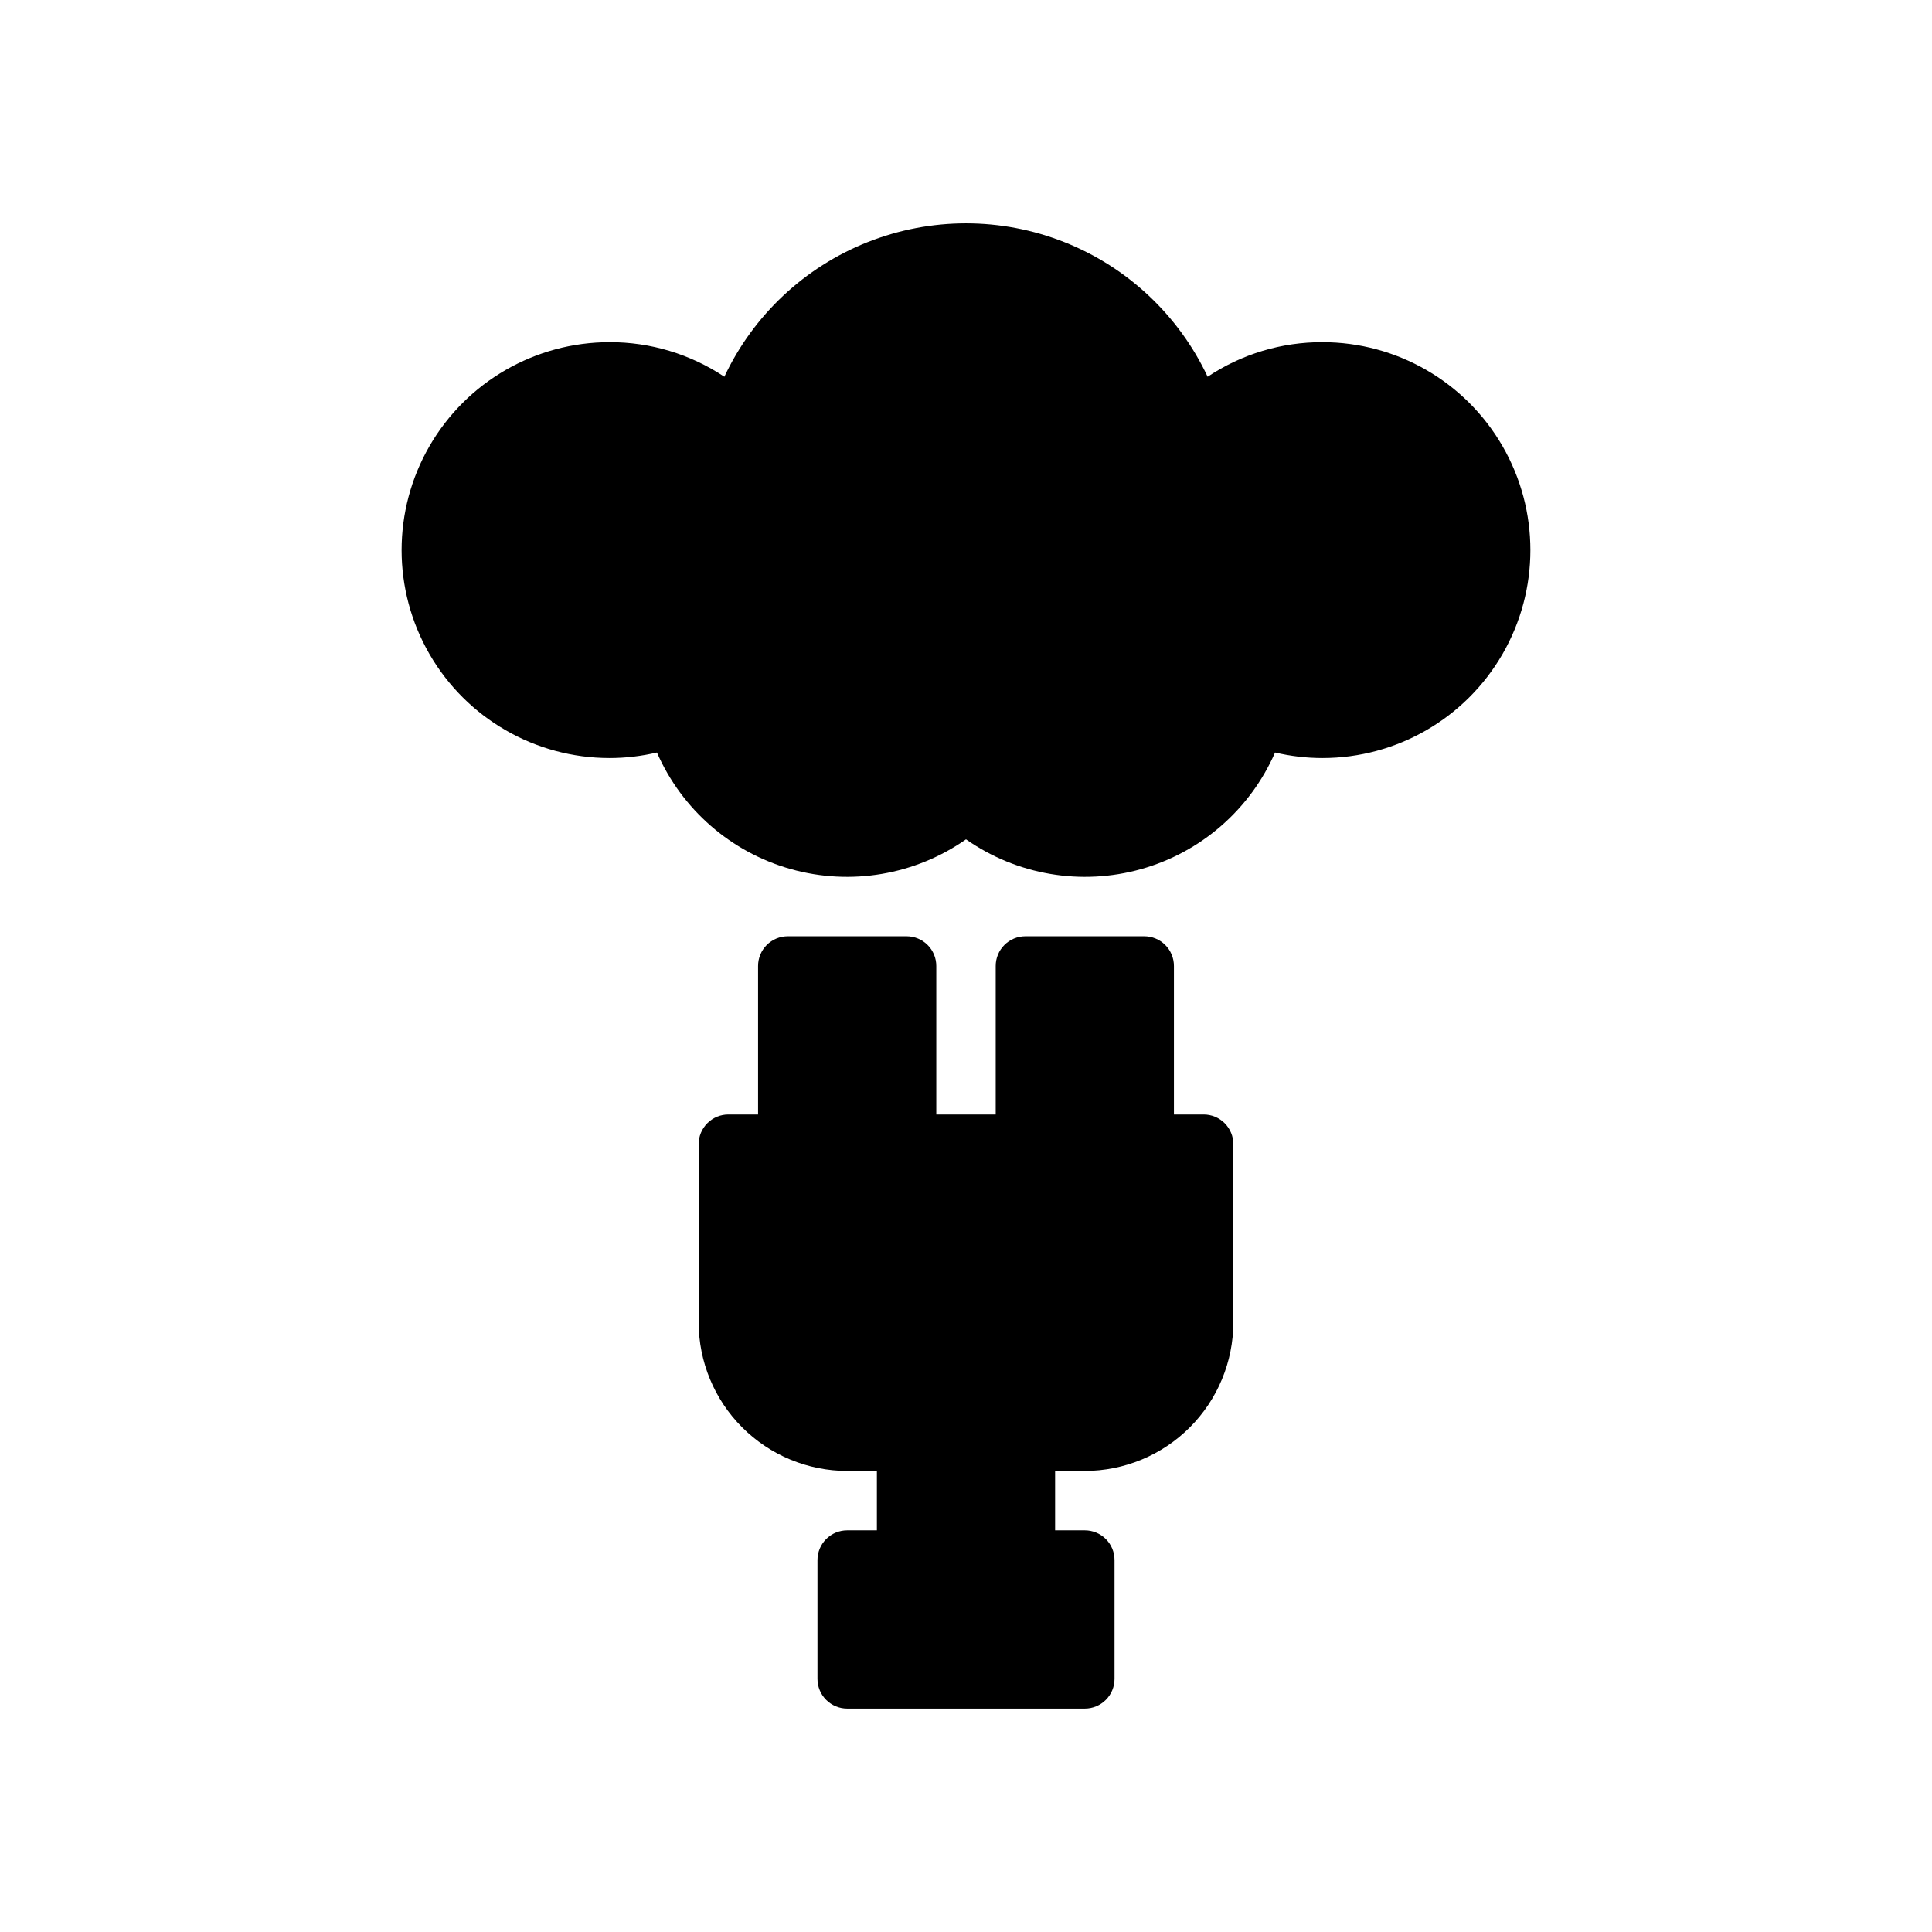
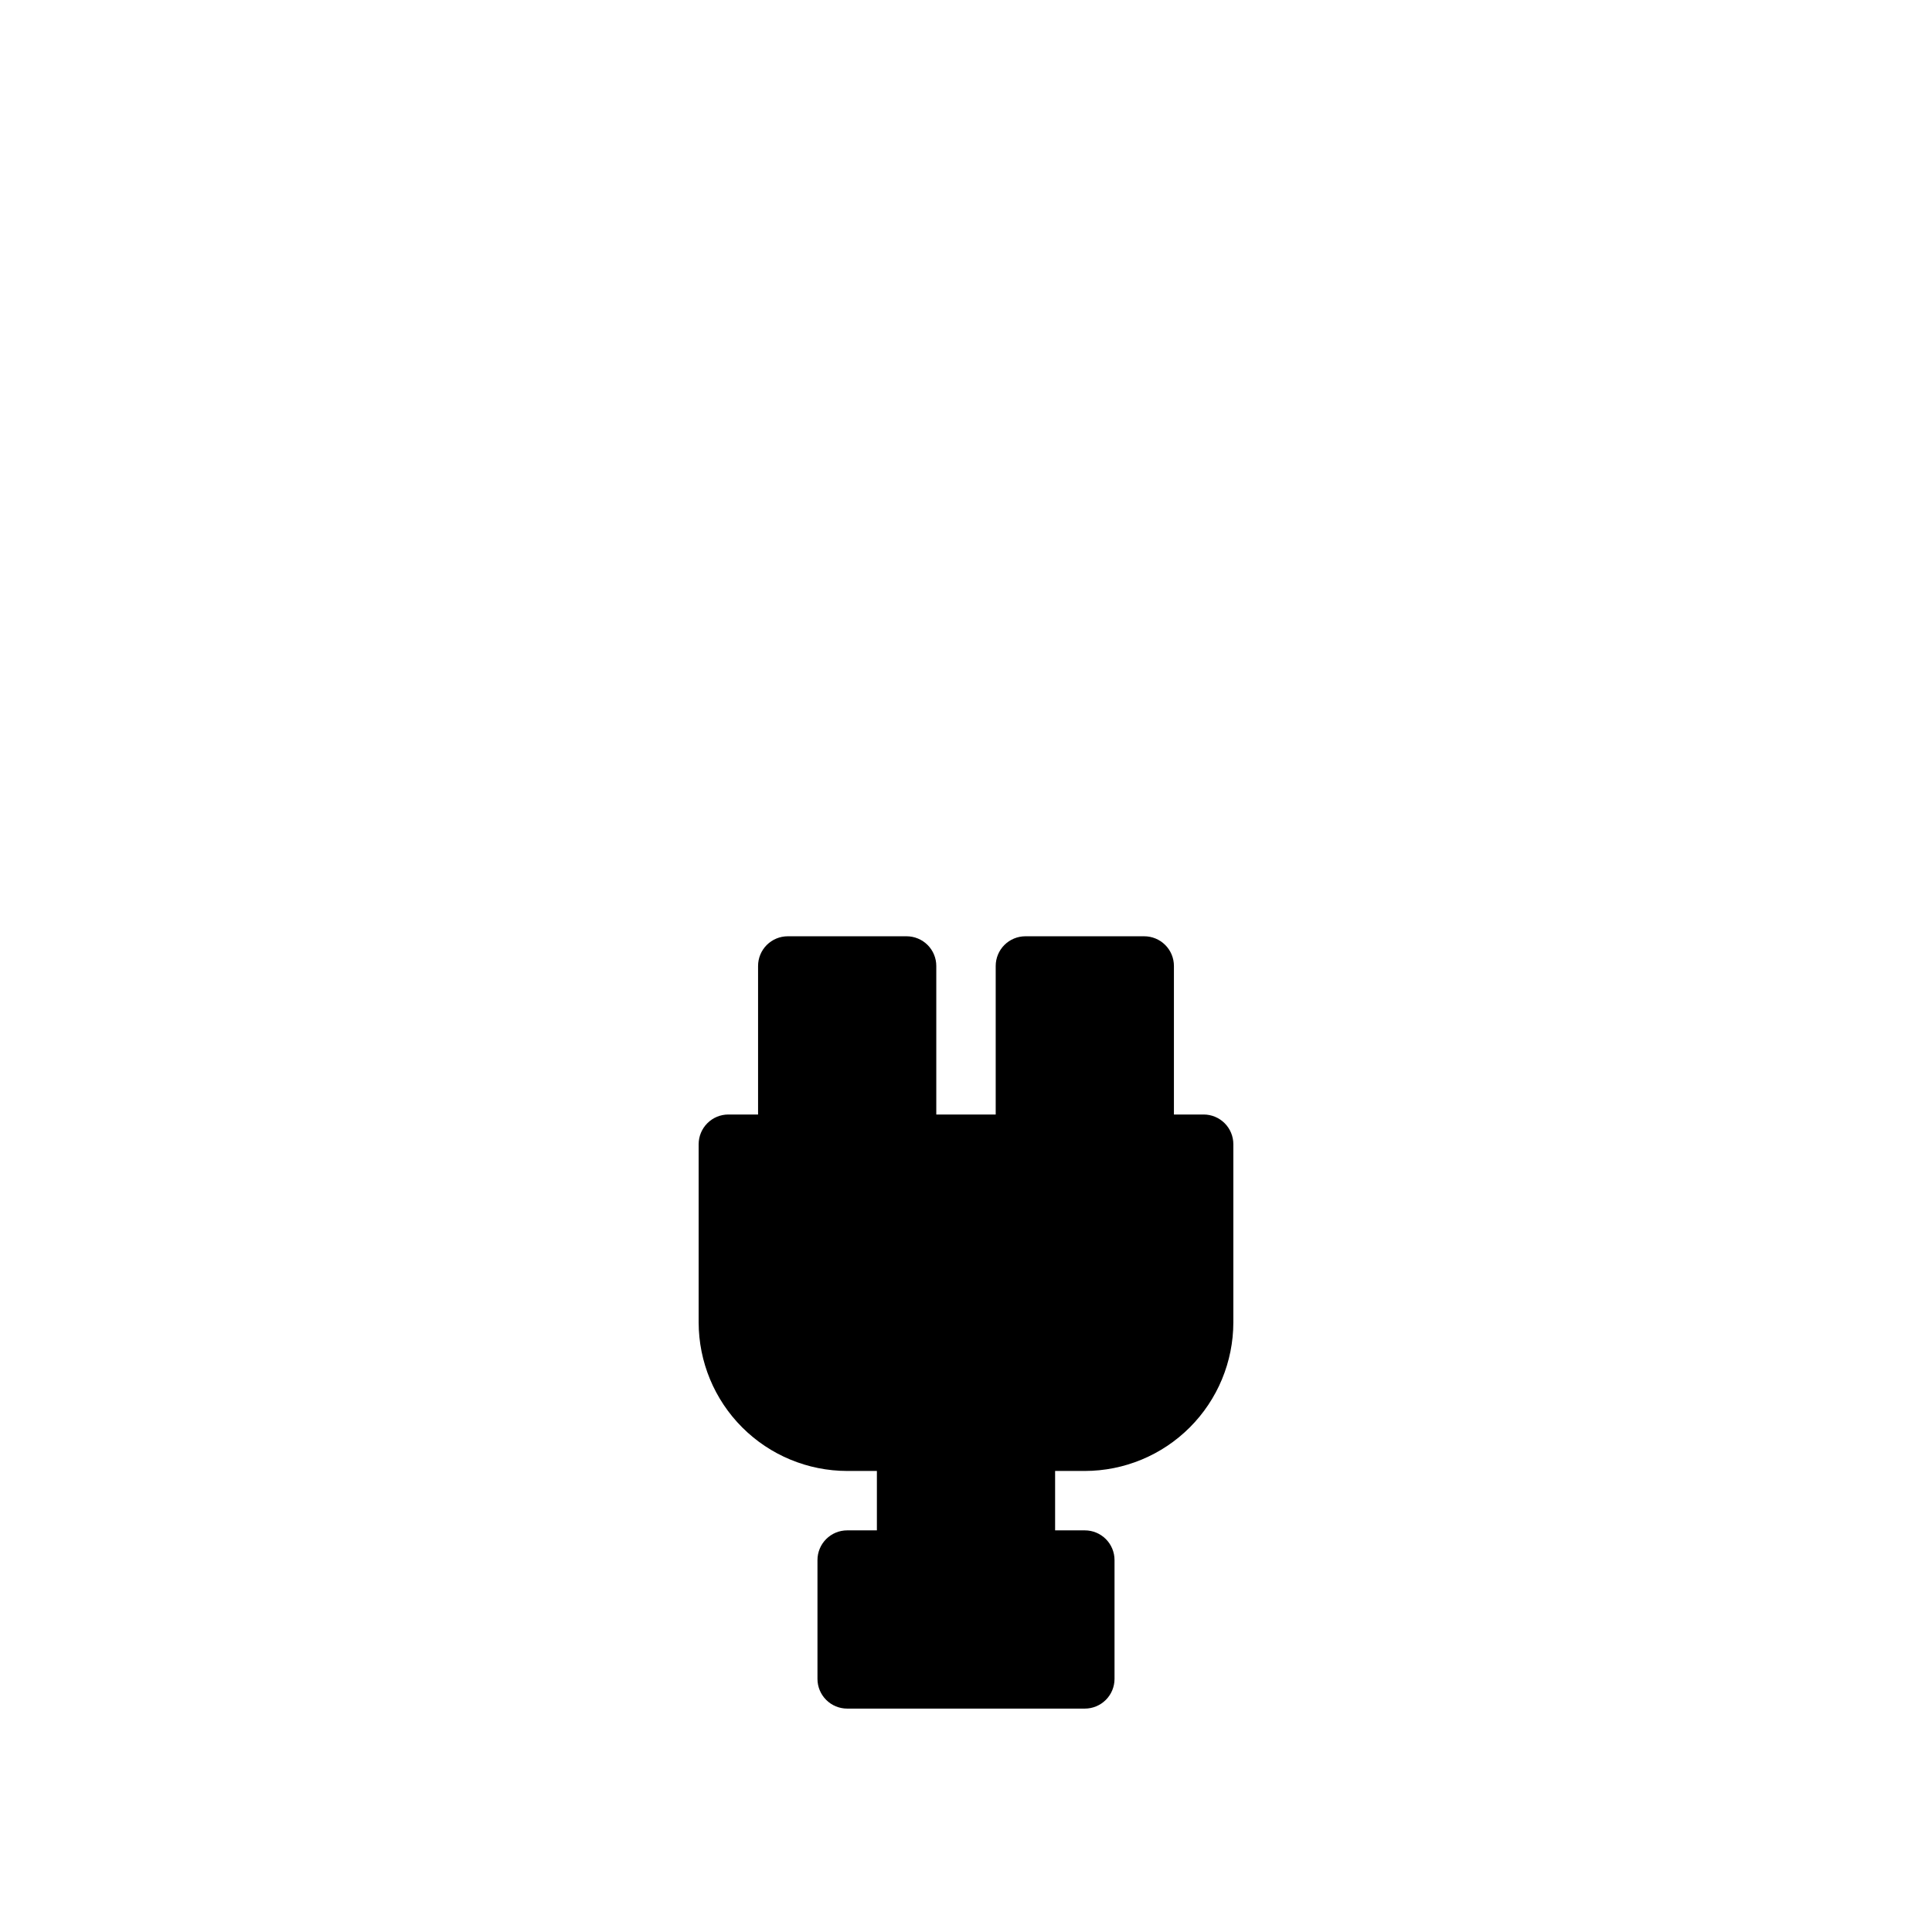
<svg xmlns="http://www.w3.org/2000/svg" fill="#000000" width="800px" height="800px" version="1.1" viewBox="144 144 512 512">
  <g>
    <path d="m431.49 533.82c10.434-0.012 20.438-4.164 27.816-11.543 7.379-7.379 11.531-17.383 11.543-27.82v-47.23c0-2.086-0.828-4.09-2.305-5.566-1.477-1.477-3.481-2.305-5.566-2.305h-7.875v-39.359c0-2.09-0.828-4.094-2.305-5.57-1.477-1.473-3.477-2.305-5.566-2.305h-31.488c-2.086 0-4.09 0.832-5.566 2.305-1.477 1.477-2.305 3.481-2.305 5.57v39.359h-15.746v-39.359c0.004-2.09-0.828-4.094-2.305-5.57-1.477-1.473-3.477-2.305-5.566-2.305h-31.488c-2.086 0-4.09 0.832-5.566 2.305-1.477 1.477-2.305 3.481-2.305 5.57v39.359h-7.871c-2.09 0-4.09 0.828-5.566 2.305-1.477 1.477-2.309 3.481-2.309 5.566v47.23c0.016 10.438 4.164 20.441 11.543 27.82s17.383 11.531 27.82 11.543h7.871v15.742h-7.871c-2.09 0-4.094 0.828-5.566 2.305-1.477 1.477-2.309 3.481-2.309 5.566v31.488c0 2.09 0.832 4.094 2.309 5.566 1.473 1.477 3.477 2.309 5.566 2.309h62.977c2.086 0 4.09-0.832 5.566-2.309 1.477-1.473 2.305-3.477 2.305-5.566v-31.488c0-2.086-0.828-4.09-2.305-5.566-1.477-1.477-3.481-2.305-5.566-2.305h-7.875v-15.742z" />
-     <path d="m494.46 344.89c19.688 0 37.879-10.504 47.723-27.551 9.844-17.051 9.844-38.055 0-55.105s-28.035-27.551-47.723-27.551c-10.824-0.035-21.418 3.156-30.426 9.16-7.66-16.289-21.242-29.051-37.98-35.68-16.738-6.629-35.375-6.629-52.113 0-16.738 6.629-30.32 19.391-37.98 35.68-9.008-6.004-19.602-9.195-30.426-9.16-19.688 0-37.879 10.5-47.723 27.551s-9.844 38.055 0 55.105c9.844 17.047 28.035 27.551 47.723 27.551 4.231 0 8.445-0.492 12.559-1.465 6.606 15.102 19.637 26.445 35.504 30.902 15.867 4.461 32.898 1.562 46.402-7.891 13.5 9.453 30.531 12.352 46.398 7.891 15.871-4.457 28.898-15.801 35.504-30.902 4.113 0.973 8.332 1.465 12.559 1.465z" />
  </g>
</svg>